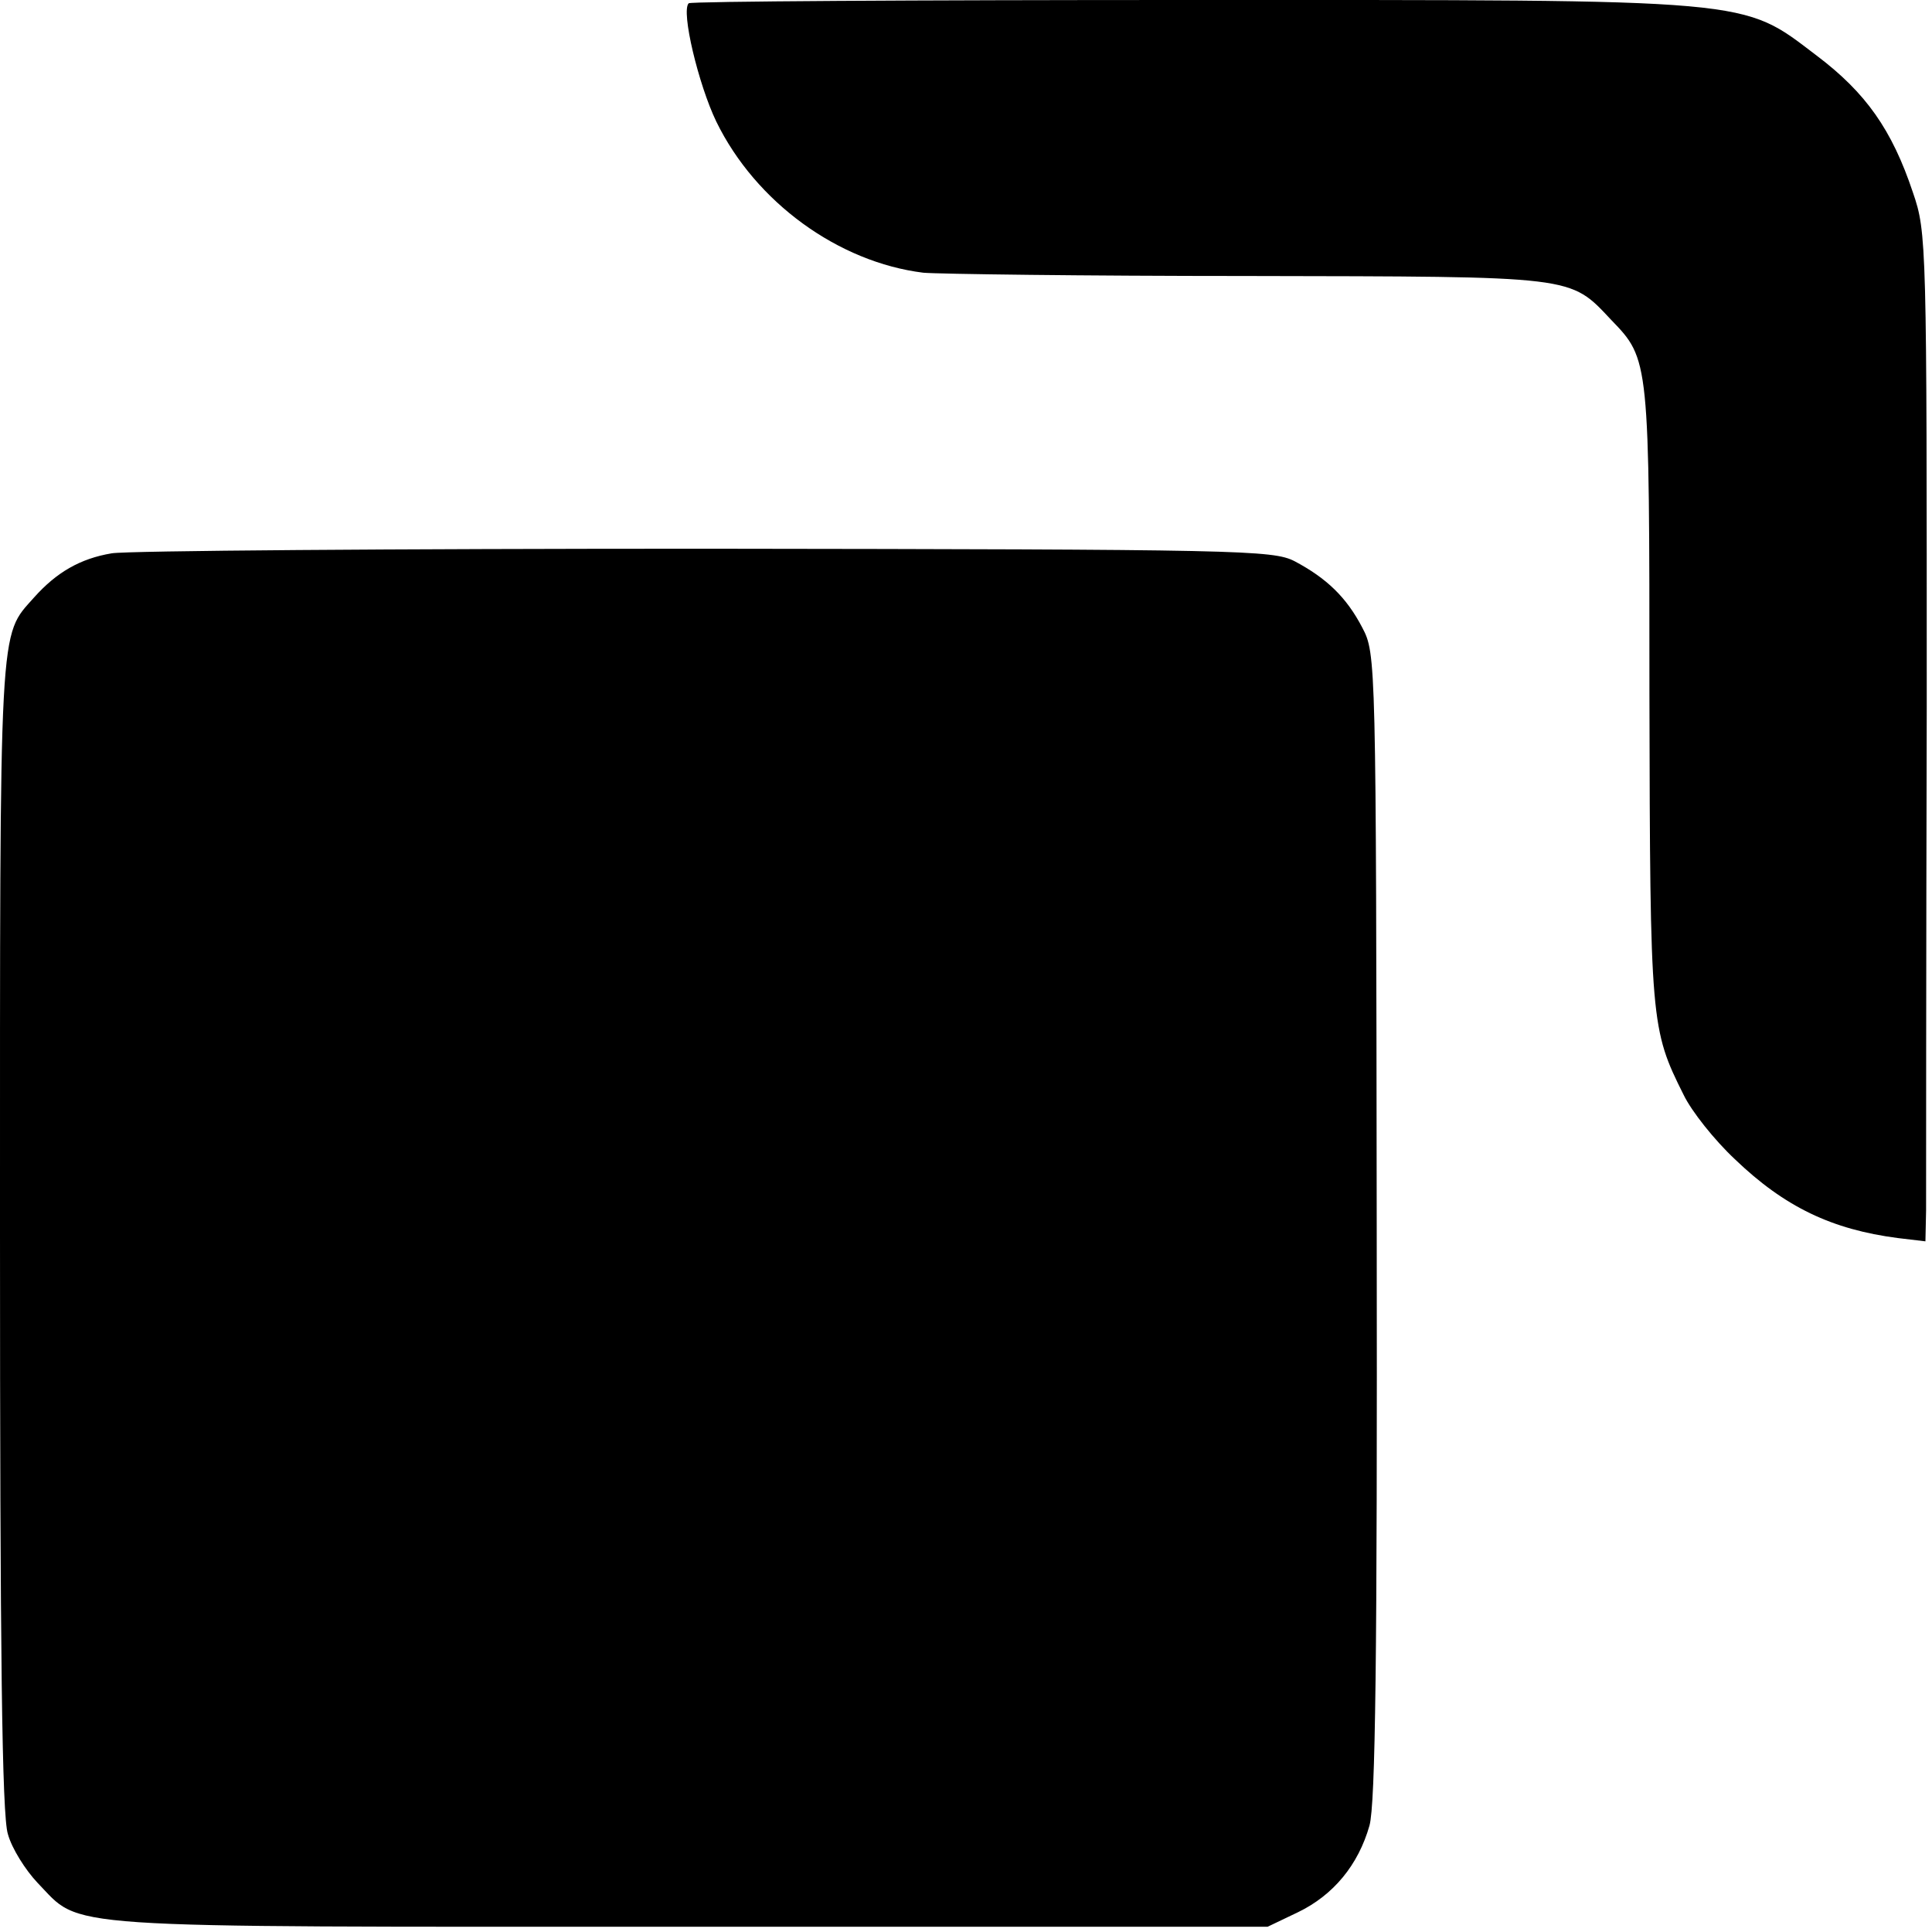
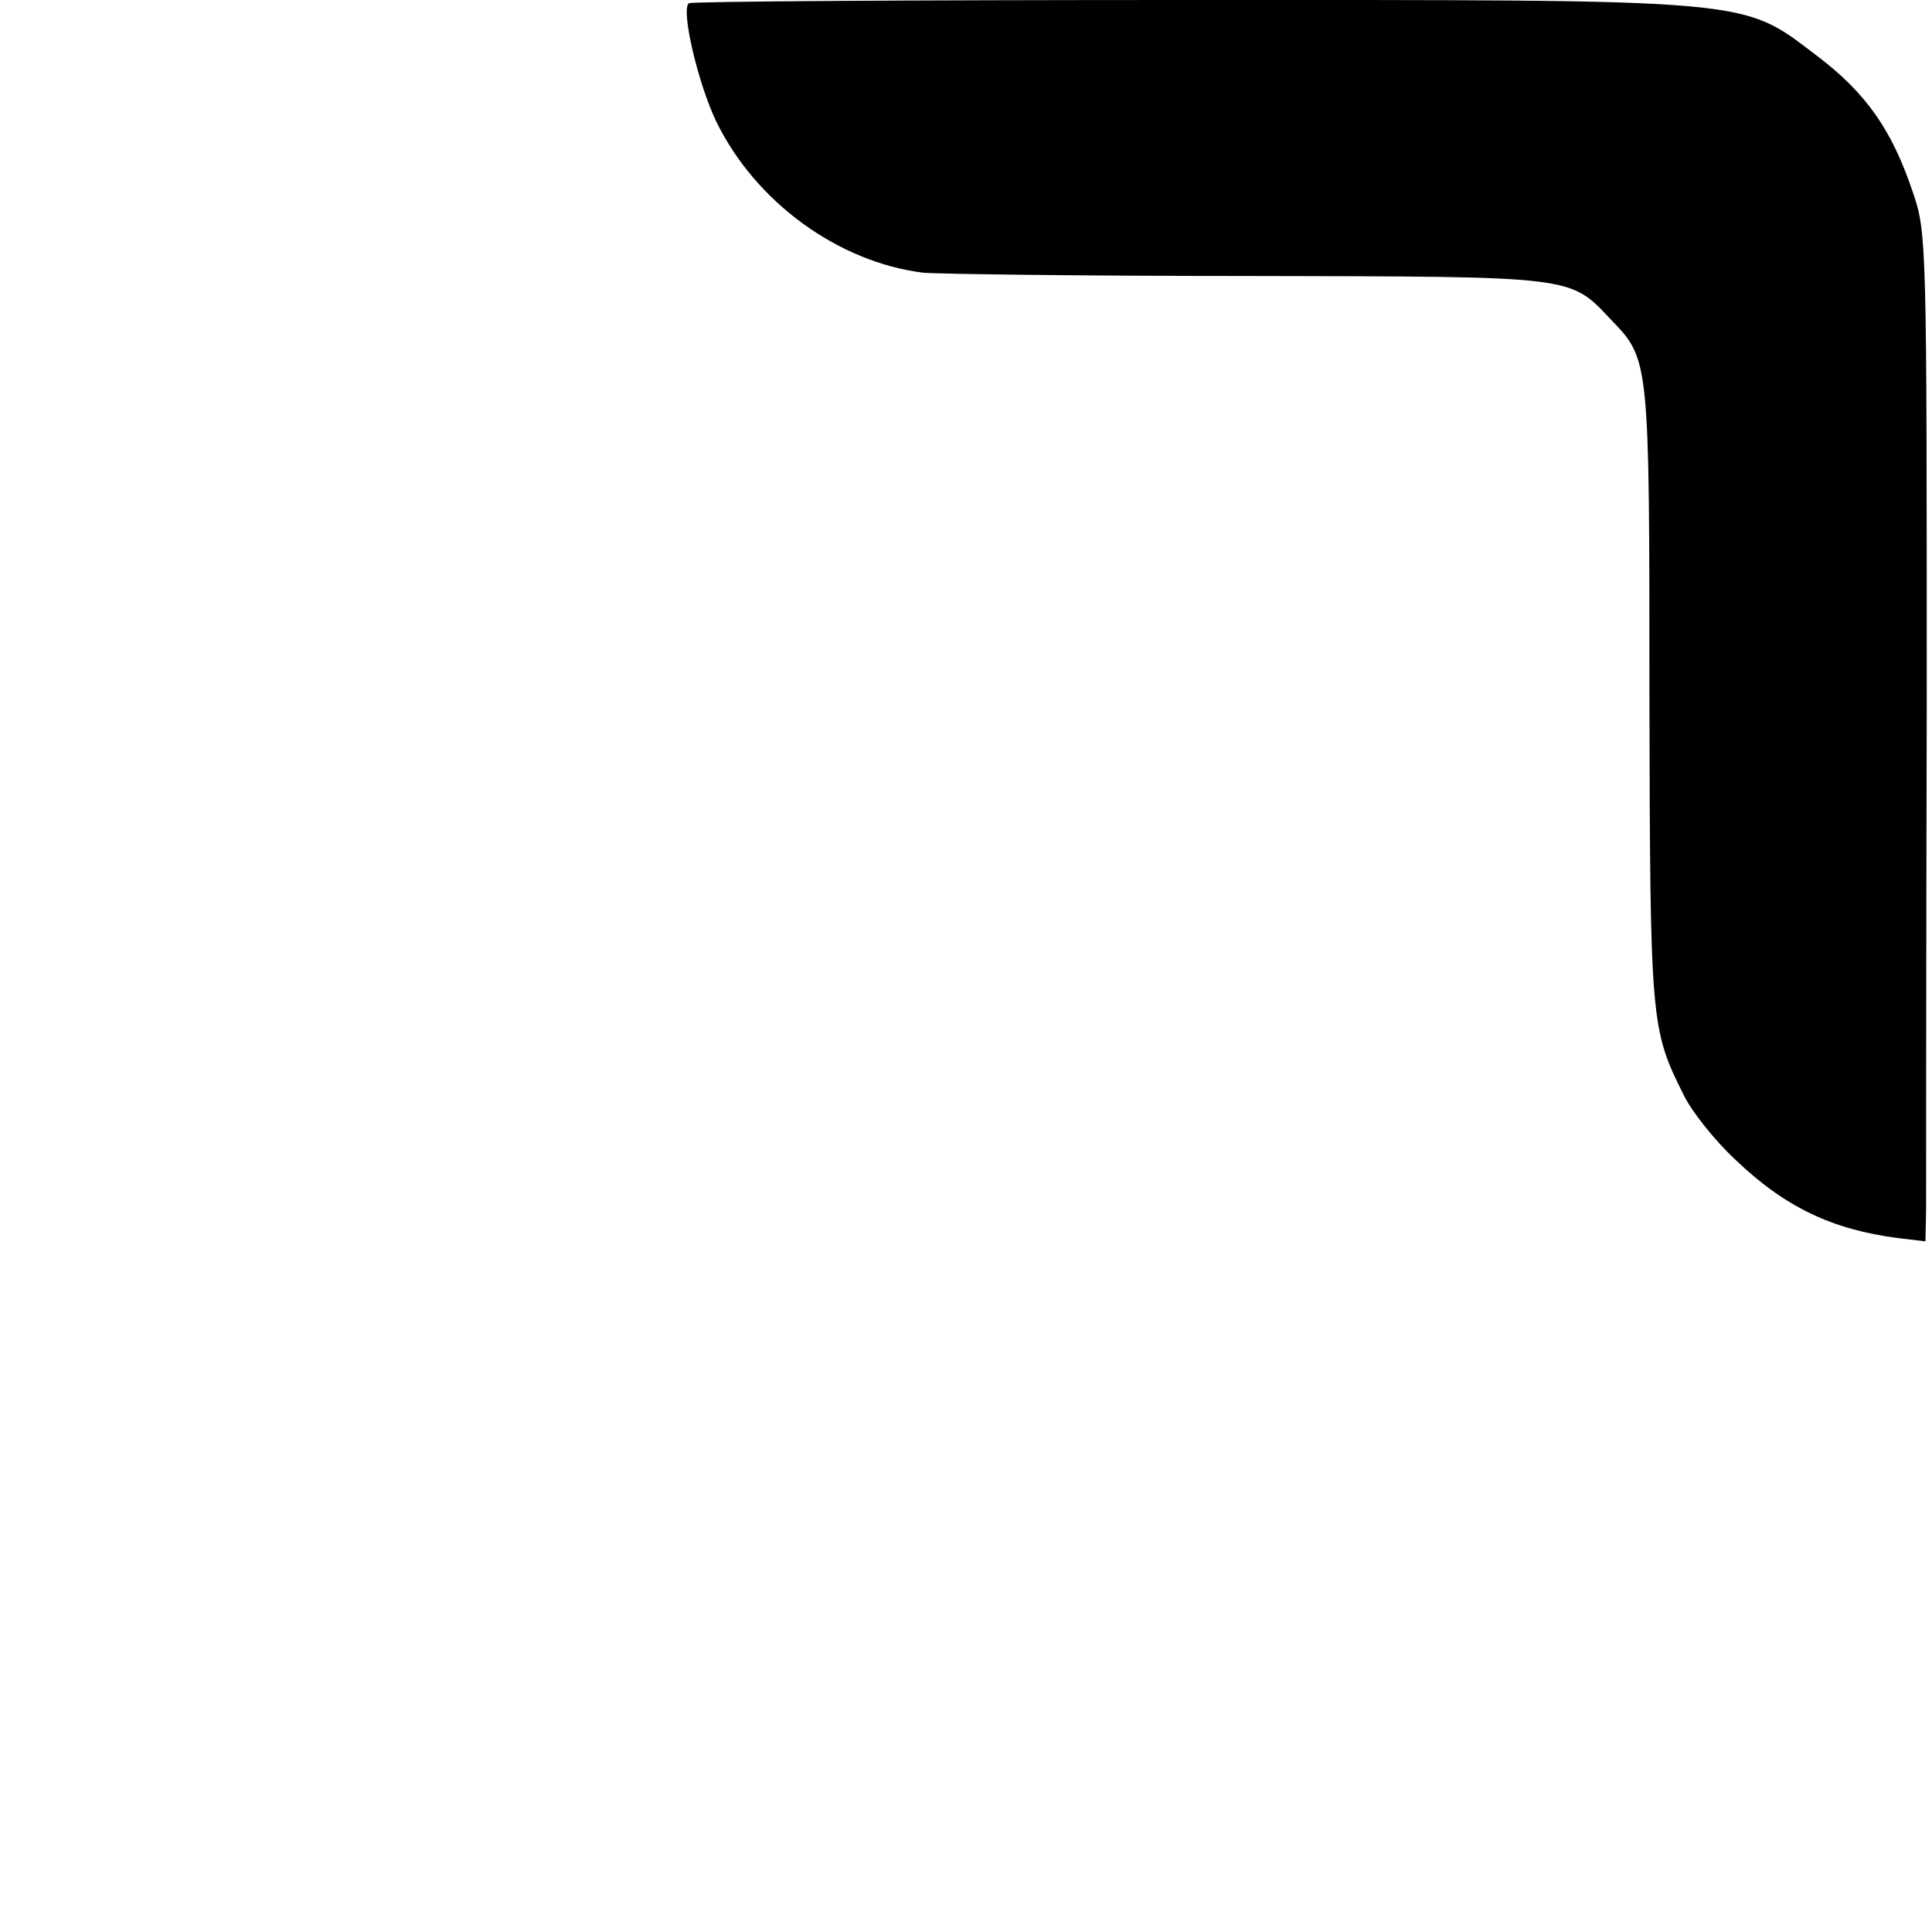
<svg xmlns="http://www.w3.org/2000/svg" version="1.0" width="294pt" height="294pt" viewBox="0 0 294 294" preserveAspectRatio="xMidYMid meet">
  <g transform="translate(0,294) scale(0.1,-0.1)" fill="#000000" stroke="none">
    <path d="M1048 2935 c-12 -12 15 -124 42 -180 60 -123 186 -214 315 -230 22 -2 244 -5 494 -5 501 -1 489 1 553 -67 58 -60 58 -60 58 -570 1 -500 2 -509 52 -609 12 -25 47 -69 78 -98 76 -73 148 -107 248 -120 l42 -5 1 47 c0 26 0 371 1 767 0 706 0 721 -21 782 -32 96 -72 152 -146 208 -116 88 -87 85 -955 85 -416 0 -759 -2 -762 -5z" />
-     <path d="M170 2098 c-48 -8 -84 -29 -118 -67 -54 -61 -52 -25 -52 -969 0 -636 3 -885 12 -913 6 -22 27 -55 45 -74 69 -71 12 -67 990 -67 l882 0 46 22 c54 26 92 72 109 132 9 33 12 253 11 913 -1 864 -1 870 -22 910 -24 46 -54 75 -103 101 -33 17 -84 18 -896 19 -473 0 -880 -3 -904 -7z" />
  </g>
</svg>